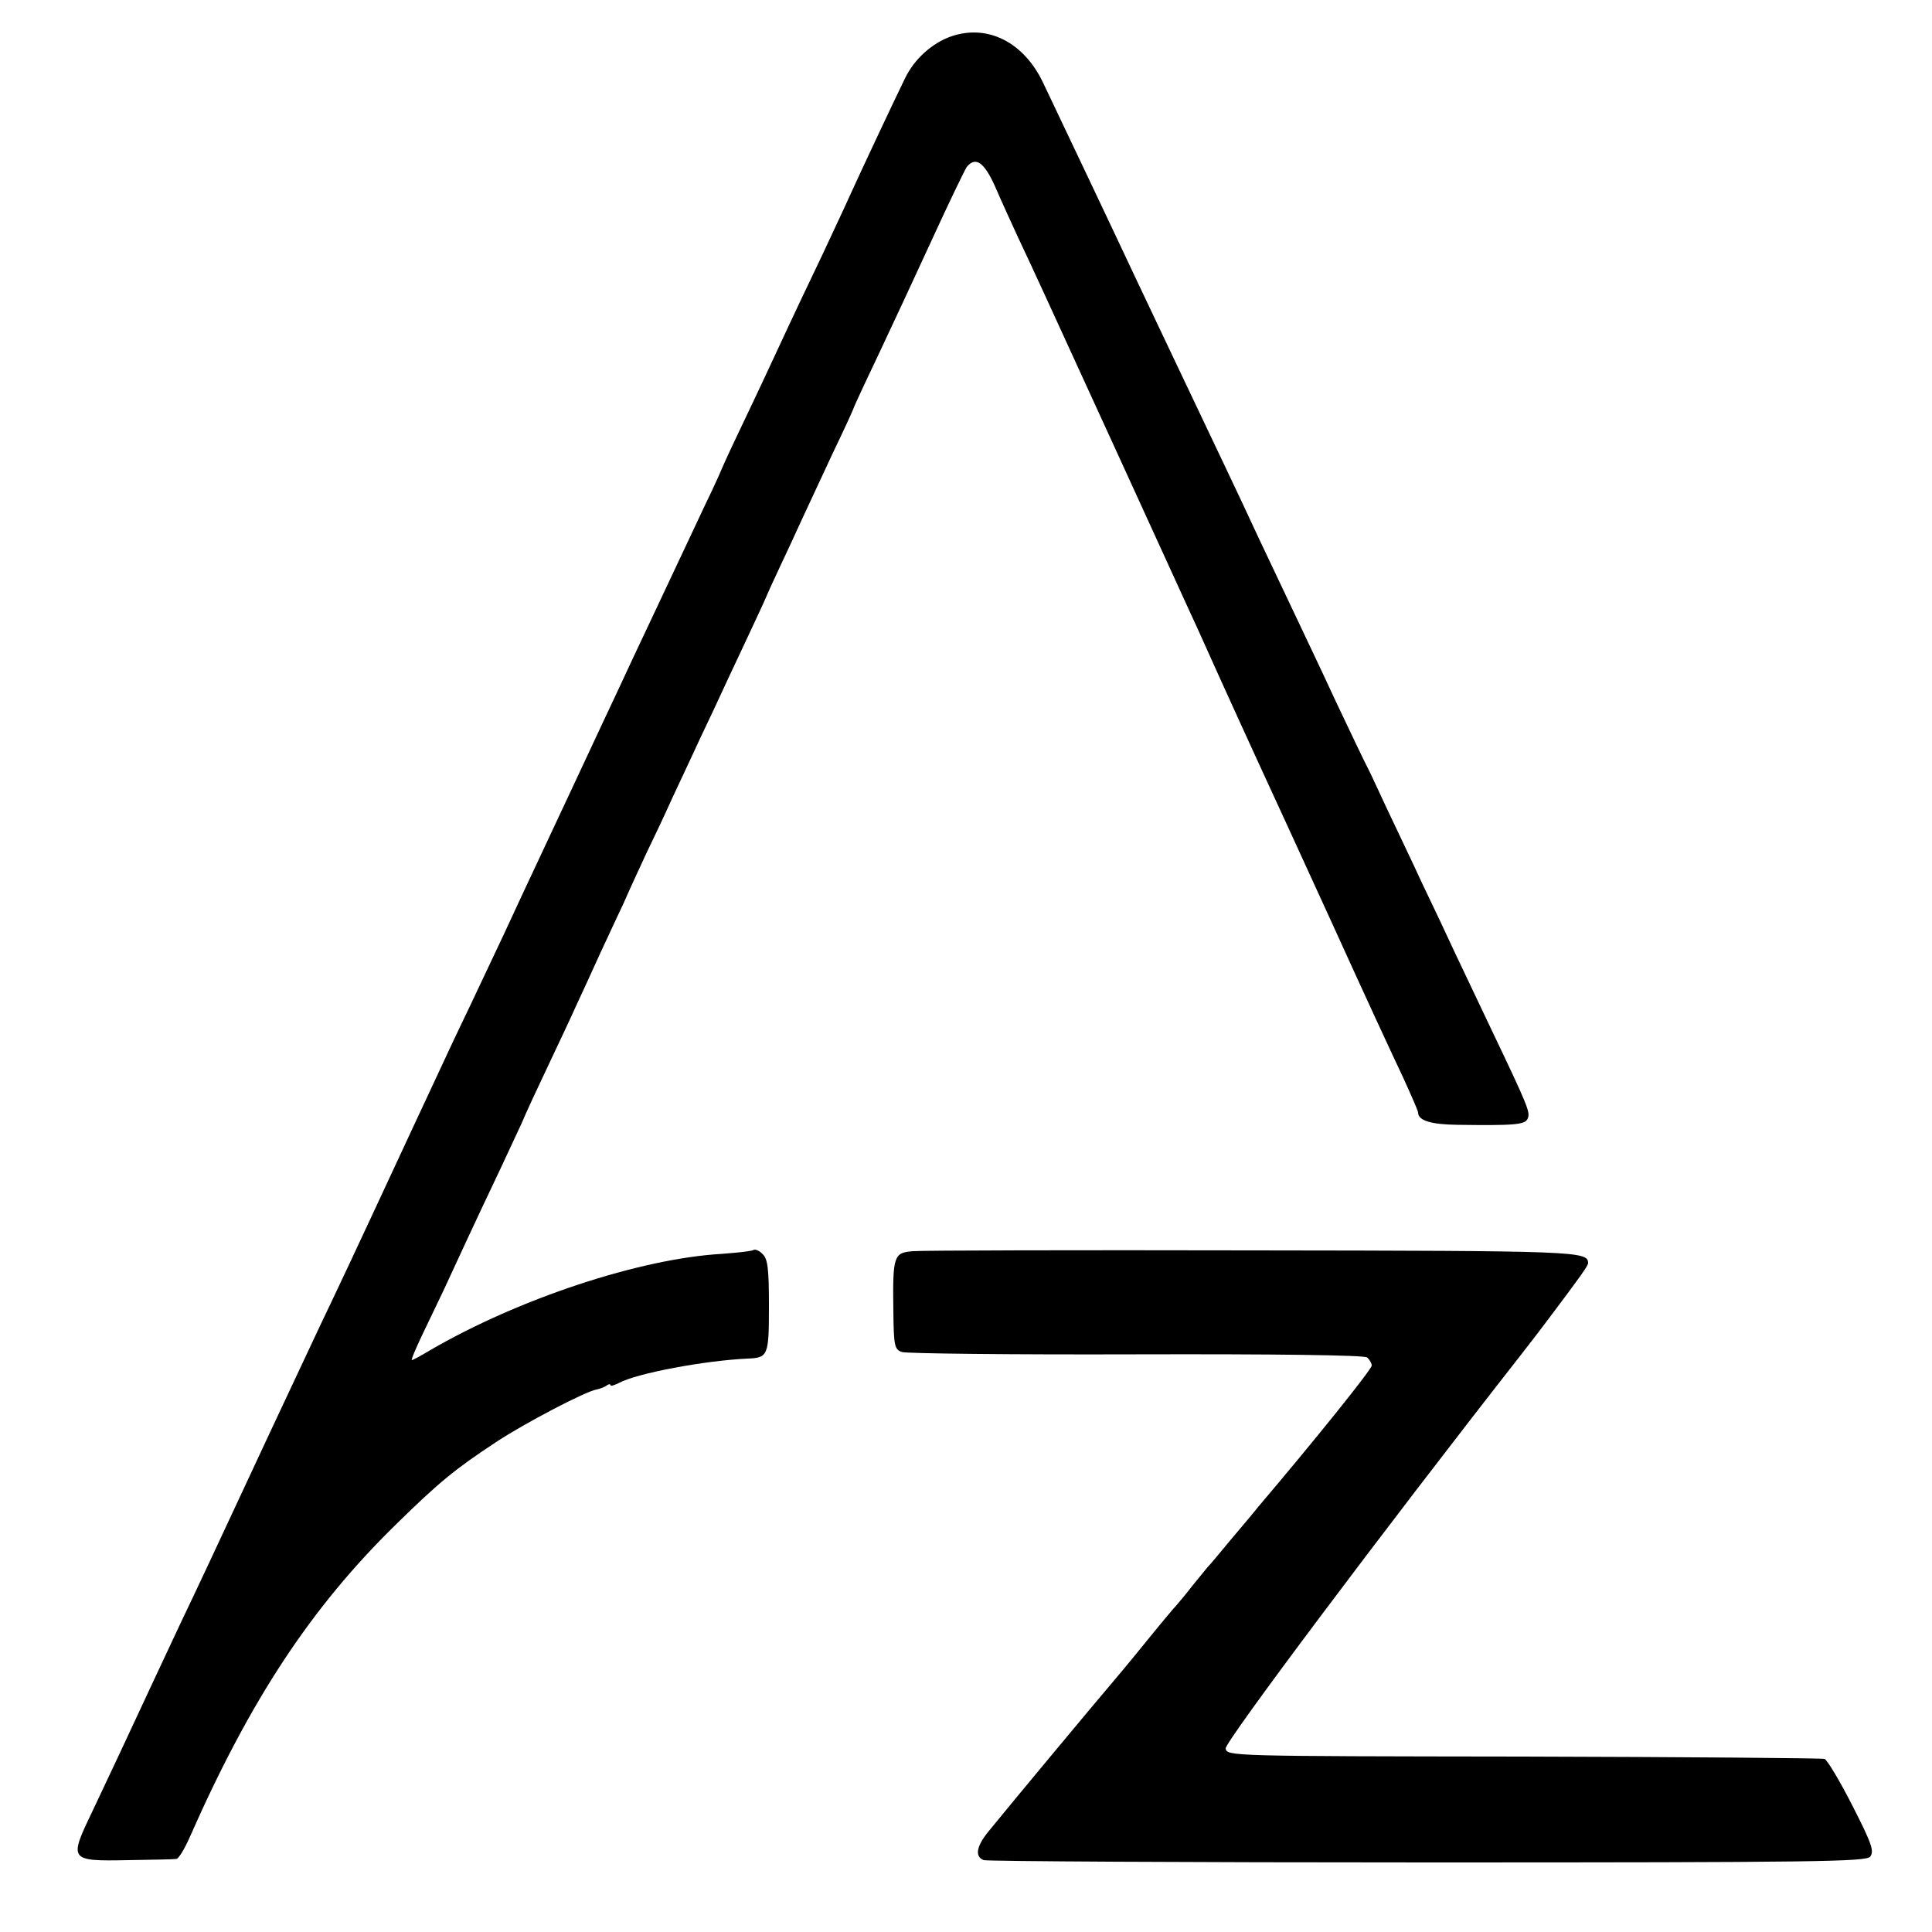
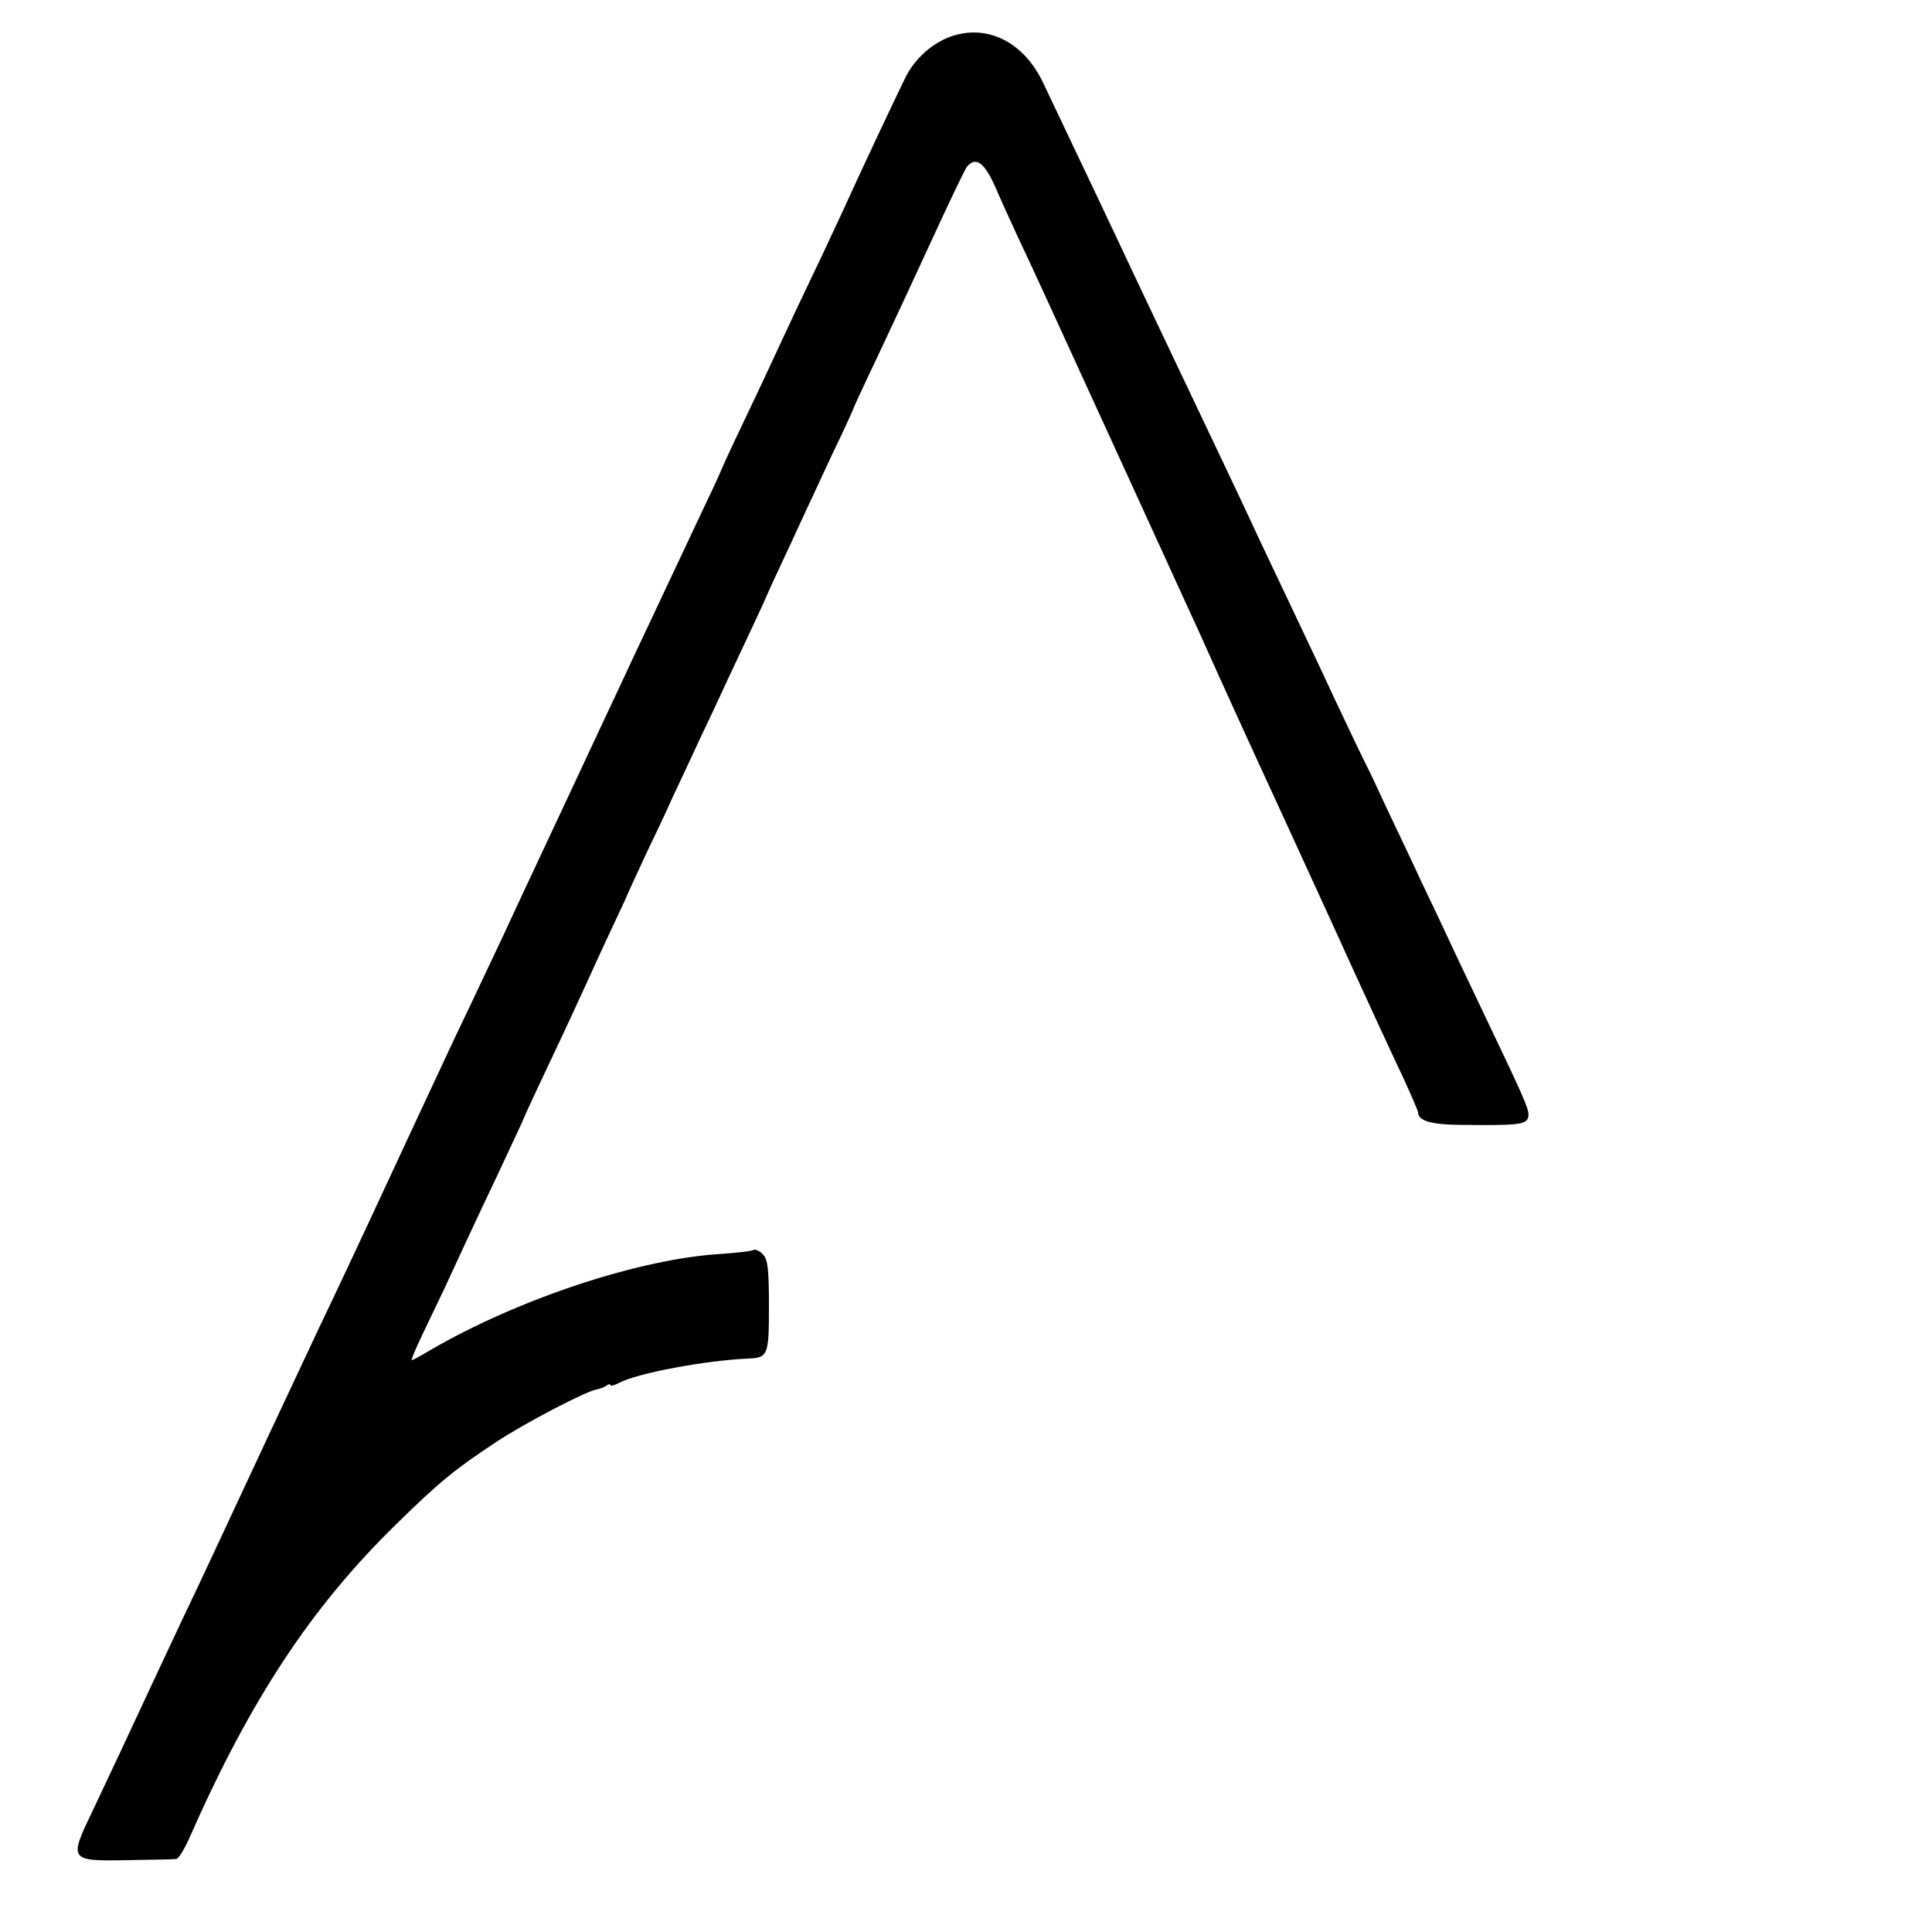
<svg xmlns="http://www.w3.org/2000/svg" version="1.0" width="500pt" height="500pt" viewBox="0 0 500 500" preserveAspectRatio="xMidYMid meet">
  <g transform="translate(0,500) scale(0.1,-0.1)" fill="#000000" stroke="none">
    <path d="M2462 4906 c-49 -17 -95 -58 -119 -107 -28 -57 -114 -240 -143 -304 -12 -27 -45 -97 -72 -155 -28 -58 -81 -170 -118 -250 -37 -80 -85 -181 -106 -225 -21 -44 -38 -82 -39 -85 -1 -3 -17 -39 -37 -80 -41 -87 -106 -225 -153 -325 -18 -38 -52 -110 -75 -160 -23 -49 -57 -121 -75 -160 -18 -38 -67 -144 -110 -235 -43 -91 -93 -199 -112 -240 -19 -41 -58 -122 -85 -180 -28 -58 -63 -132 -78 -165 -15 -33 -47 -100 -70 -150 -23 -49 -71 -153 -107 -230 -36 -77 -84 -180 -108 -230 -24 -49 -92 -196 -153 -325 -157 -337 -189 -405 -232 -495 -21 -44 -54 -116 -75 -160 -66 -142 -111 -238 -157 -335 -60 -125 -59 -127 94 -124 62 1 118 2 124 3 6 0 21 25 34 54 157 357 315 597 535 812 111 109 154 144 259 213 74 49 233 132 260 136 6 1 17 5 24 9 6 5 12 6 12 2 0 -3 10 0 22 6 46 25 222 58 333 63 53 2 55 8 55 136 0 95 -3 122 -16 134 -8 9 -20 14 -24 11 -5 -3 -42 -7 -82 -10 -211 -12 -526 -116 -756 -250 -23 -14 -44 -25 -46 -25 -3 0 10 30 28 68 18 37 43 90 56 117 23 50 83 180 145 310 18 39 43 92 55 118 11 27 43 95 70 152 27 57 59 125 71 152 12 26 40 86 61 133 22 47 50 108 63 135 12 28 38 84 57 125 20 41 51 107 68 145 18 39 50 106 70 150 21 44 55 116 75 160 21 44 51 109 68 145 17 36 31 67 32 70 1 3 15 34 32 70 17 36 43 92 58 125 15 33 52 111 81 174 30 62 54 115 54 117 0 1 27 60 61 131 33 70 97 207 141 303 44 96 85 181 90 188 23 28 45 12 73 -50 15 -35 42 -94 60 -133 43 -91 62 -133 253 -550 88 -192 174 -381 192 -420 18 -38 52 -115 77 -170 25 -55 69 -152 98 -215 29 -63 117 -254 195 -425 77 -170 159 -347 181 -393 21 -46 39 -87 39 -91 0 -21 33 -31 101 -32 150 -2 177 0 183 17 6 16 2 28 -94 229 -34 72 -77 162 -95 200 -18 39 -56 120 -85 180 -28 61 -70 148 -92 195 -22 47 -43 93 -48 102 -5 9 -43 88 -84 175 -40 87 -100 212 -131 278 -31 66 -70 147 -85 180 -30 65 -73 155 -225 475 -54 113 -112 237 -130 275 -29 61 -65 138 -186 392 -50 104 -143 151 -237 119z" />
-     <path d="M2363 1762 c-50 -4 -53 -11 -51 -155 1 -91 3 -99 22 -106 12 -4 284 -7 606 -6 359 1 590 -2 598 -8 6 -5 12 -15 12 -21 0 -10 -148 -194 -294 -366 -11 -14 -43 -52 -71 -85 -27 -33 -54 -65 -60 -71 -5 -6 -23 -28 -40 -49 -16 -21 -35 -43 -40 -49 -6 -6 -42 -49 -80 -96 -38 -47 -79 -96 -91 -110 -21 -24 -261 -312 -316 -380 -31 -38 -36 -65 -12 -74 9 -3 525 -6 1149 -6 1010 0 1134 2 1145 15 11 14 4 34 -46 132 -32 63 -65 118 -72 121 -7 2 -358 5 -780 6 -759 1 -767 1 -770 21 -2 17 408 564 766 1021 26 33 57 74 69 90 79 105 103 138 103 145 0 31 -27 32 -868 33 -460 1 -856 0 -879 -2z" />
  </g>
</svg>